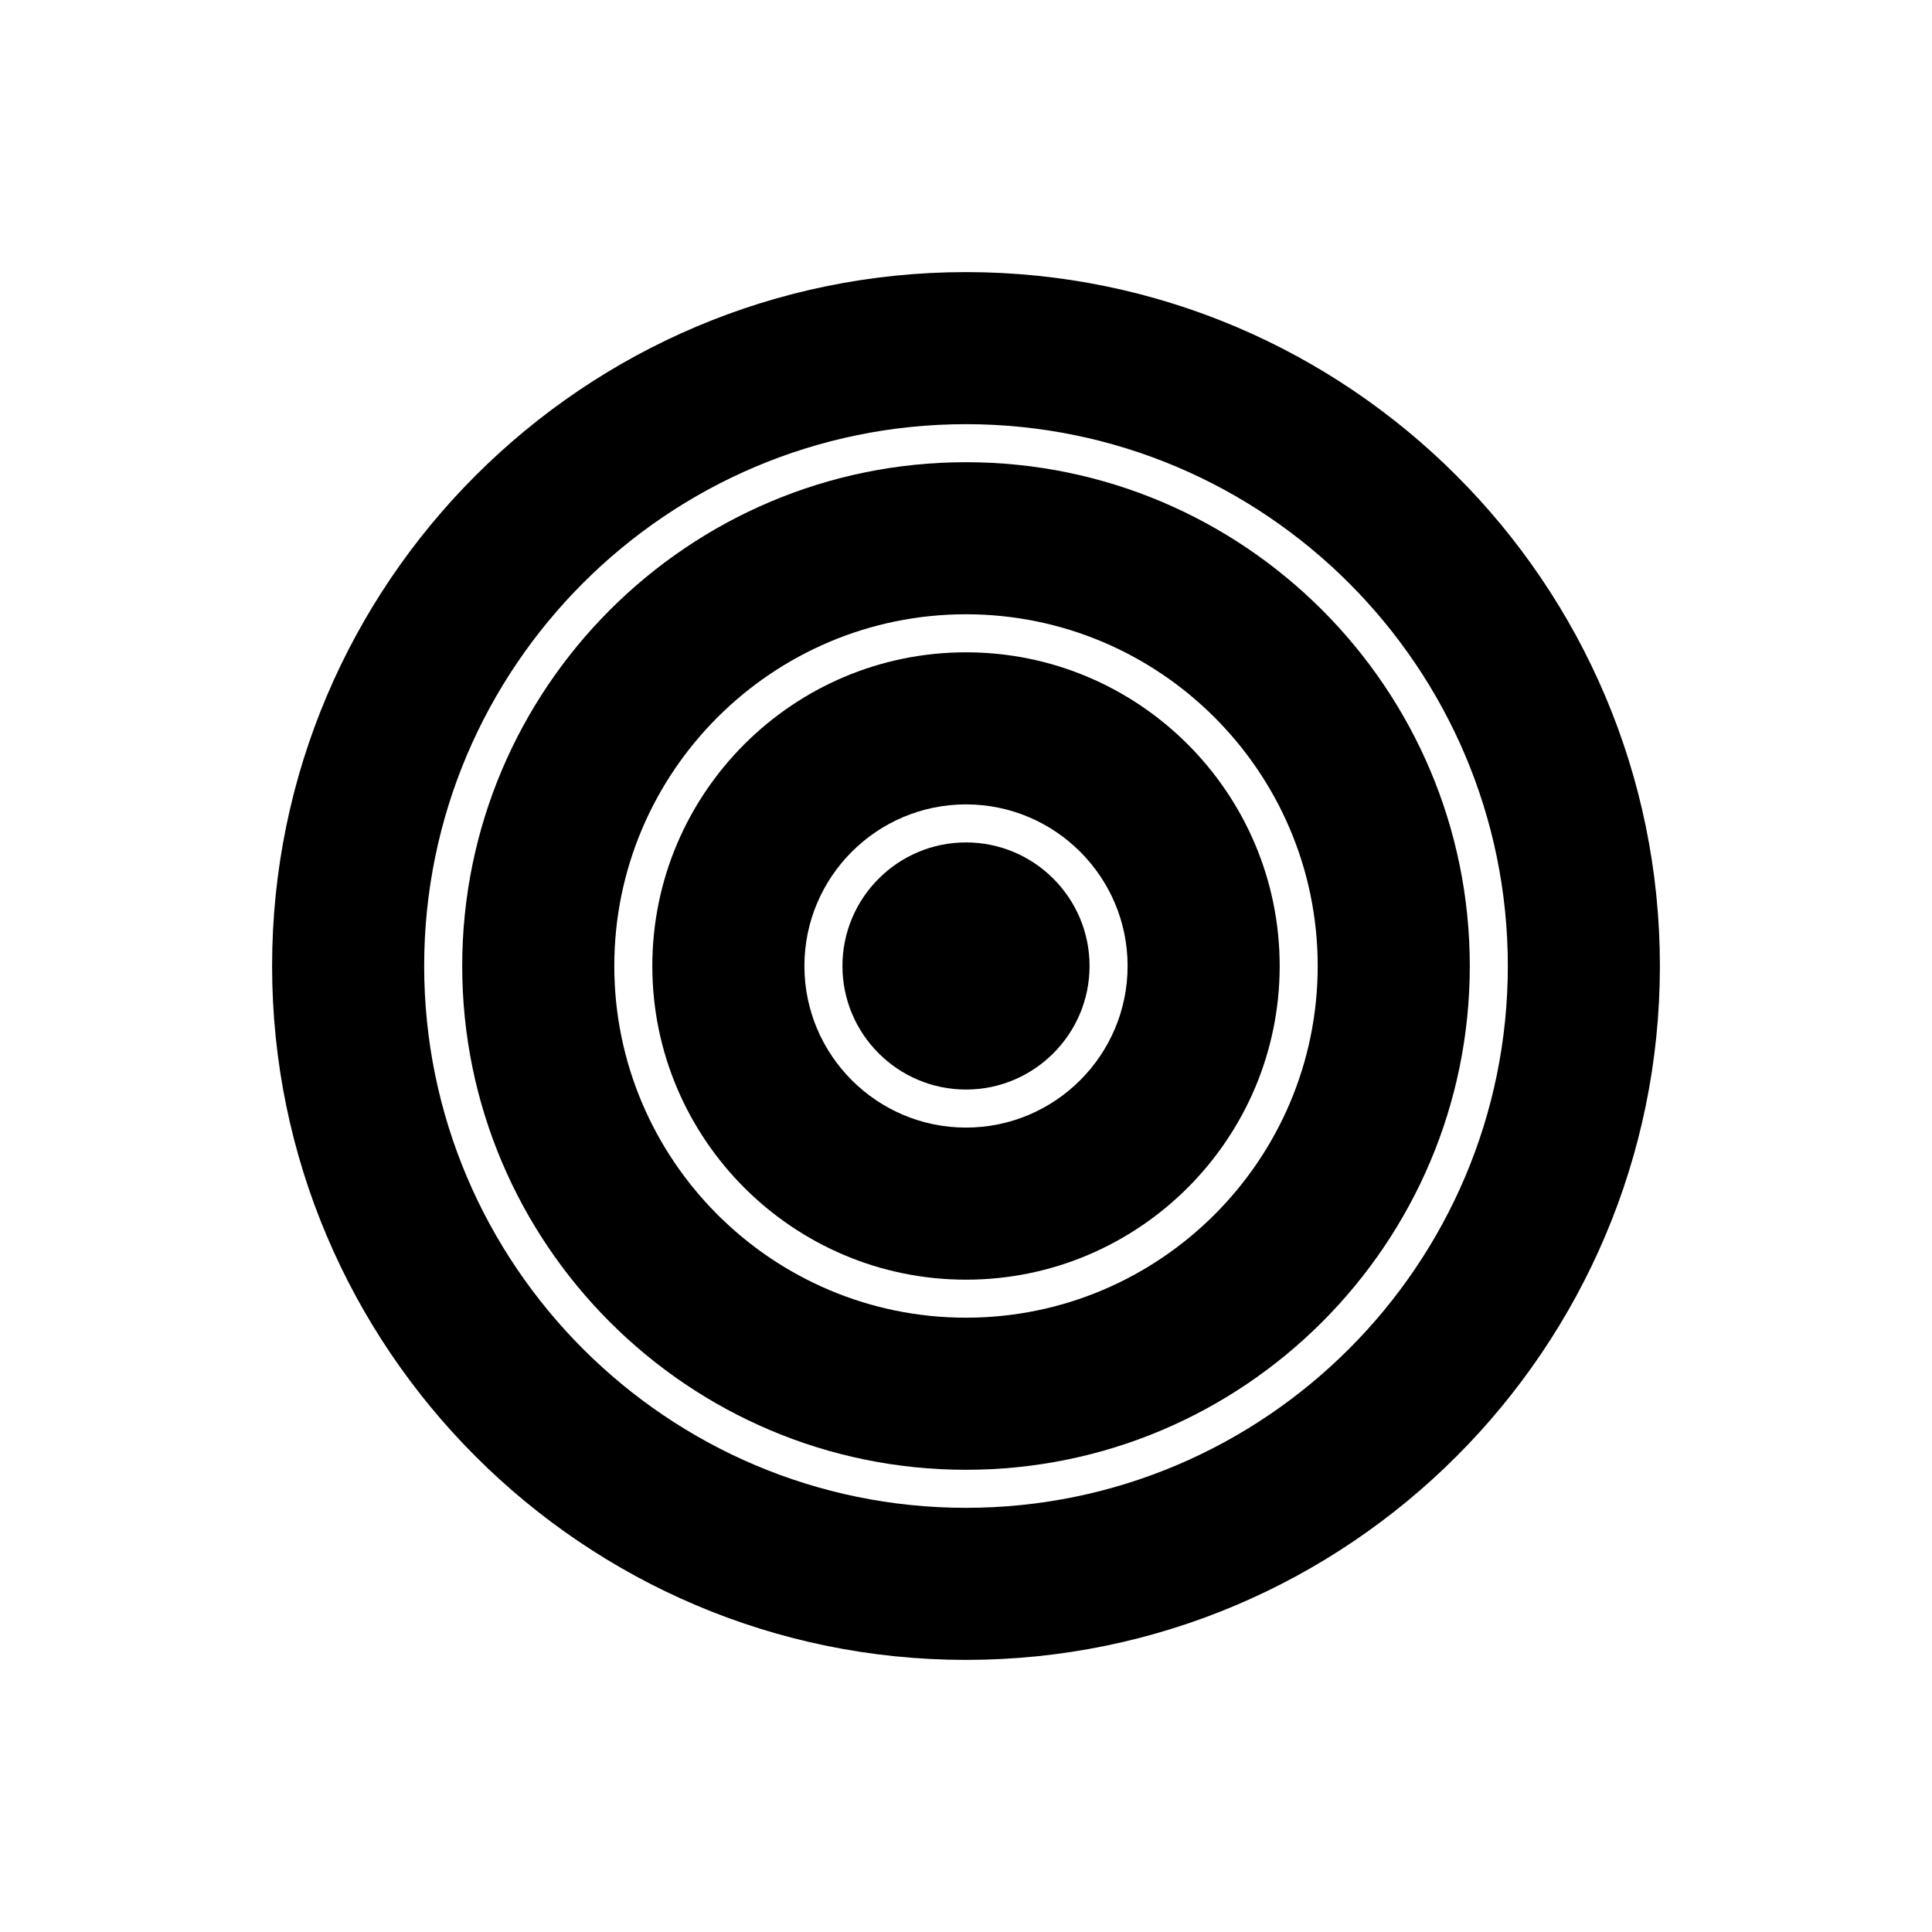
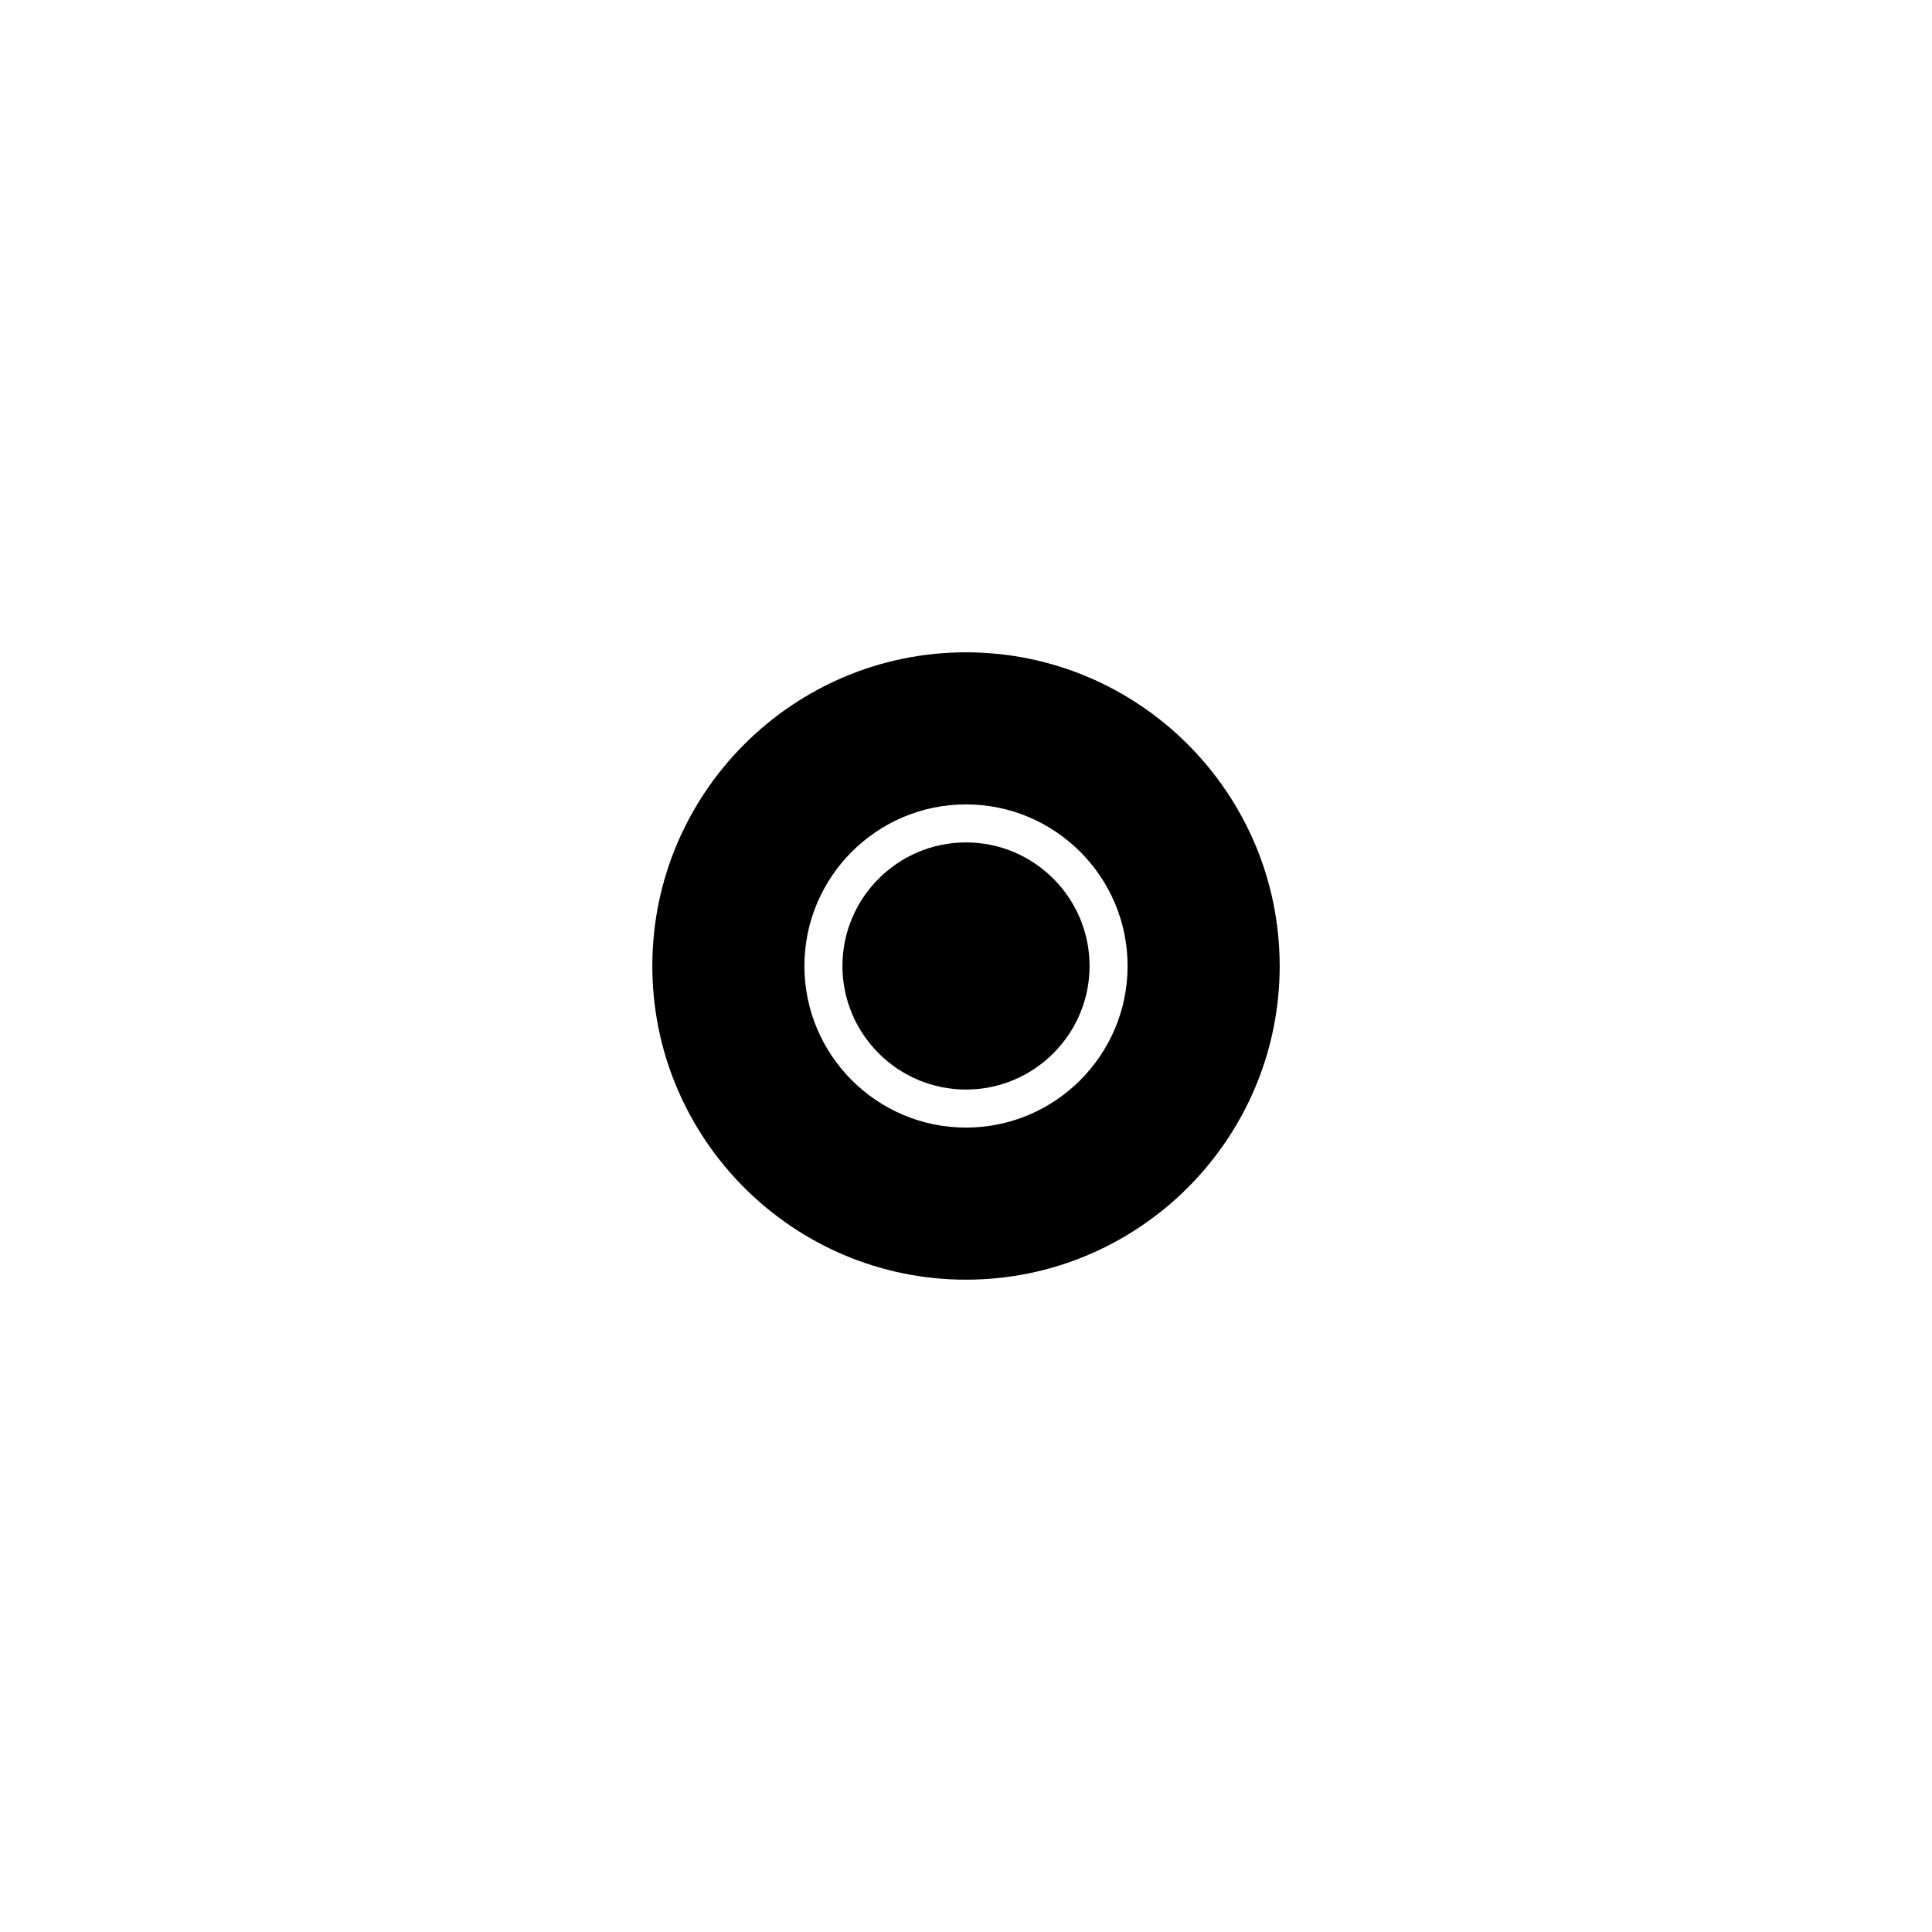
<svg xmlns="http://www.w3.org/2000/svg" fill="#000000" width="800px" height="800px" version="1.1" viewBox="144 144 512 512">
  <g>
-     <path d="m400 266.49c-73.617 0-133.51 59.891-133.51 133.51-0.004 73.621 59.887 133.51 133.51 133.51 73.617 0 133.51-59.891 133.51-133.51 0-73.621-59.891-133.51-133.51-133.51zm0 226.71c-51.395 0-93.203-41.809-93.203-93.203-0.004-51.395 41.809-93.207 93.203-93.207s93.203 41.812 93.203 93.207-41.809 93.203-93.203 93.203z" />
-     <path d="m400 216.11c-101.4 0-183.89 82.492-183.89 183.89 0 101.39 82.492 183.89 183.89 183.89 101.39 0 183.89-82.496 183.89-183.89 0-101.4-82.496-183.89-183.89-183.89zm0 327.48c-79.172 0-143.59-64.414-143.59-143.59 0-79.176 64.41-143.59 143.59-143.59 79.172 0 143.59 64.41 143.59 143.59 0 79.172-64.414 143.59-143.59 143.59z" />
    <path d="m400 316.87c-45.836 0-83.129 37.293-83.129 83.129s37.289 83.129 83.129 83.129c45.836 0 83.129-37.293 83.129-83.129 0-45.84-37.293-83.129-83.129-83.129zm0 125.95c-23.613 0-42.824-19.211-42.824-42.824s19.211-42.824 42.824-42.824 42.824 19.211 42.824 42.824-19.211 42.824-42.824 42.824z" />
    <path d="m400 367.25c-18.055 0-32.746 14.691-32.746 32.746 0 18.055 14.691 32.746 32.746 32.746s32.746-14.691 32.746-32.746c0-18.055-14.691-32.746-32.746-32.746z" />
  </g>
</svg>